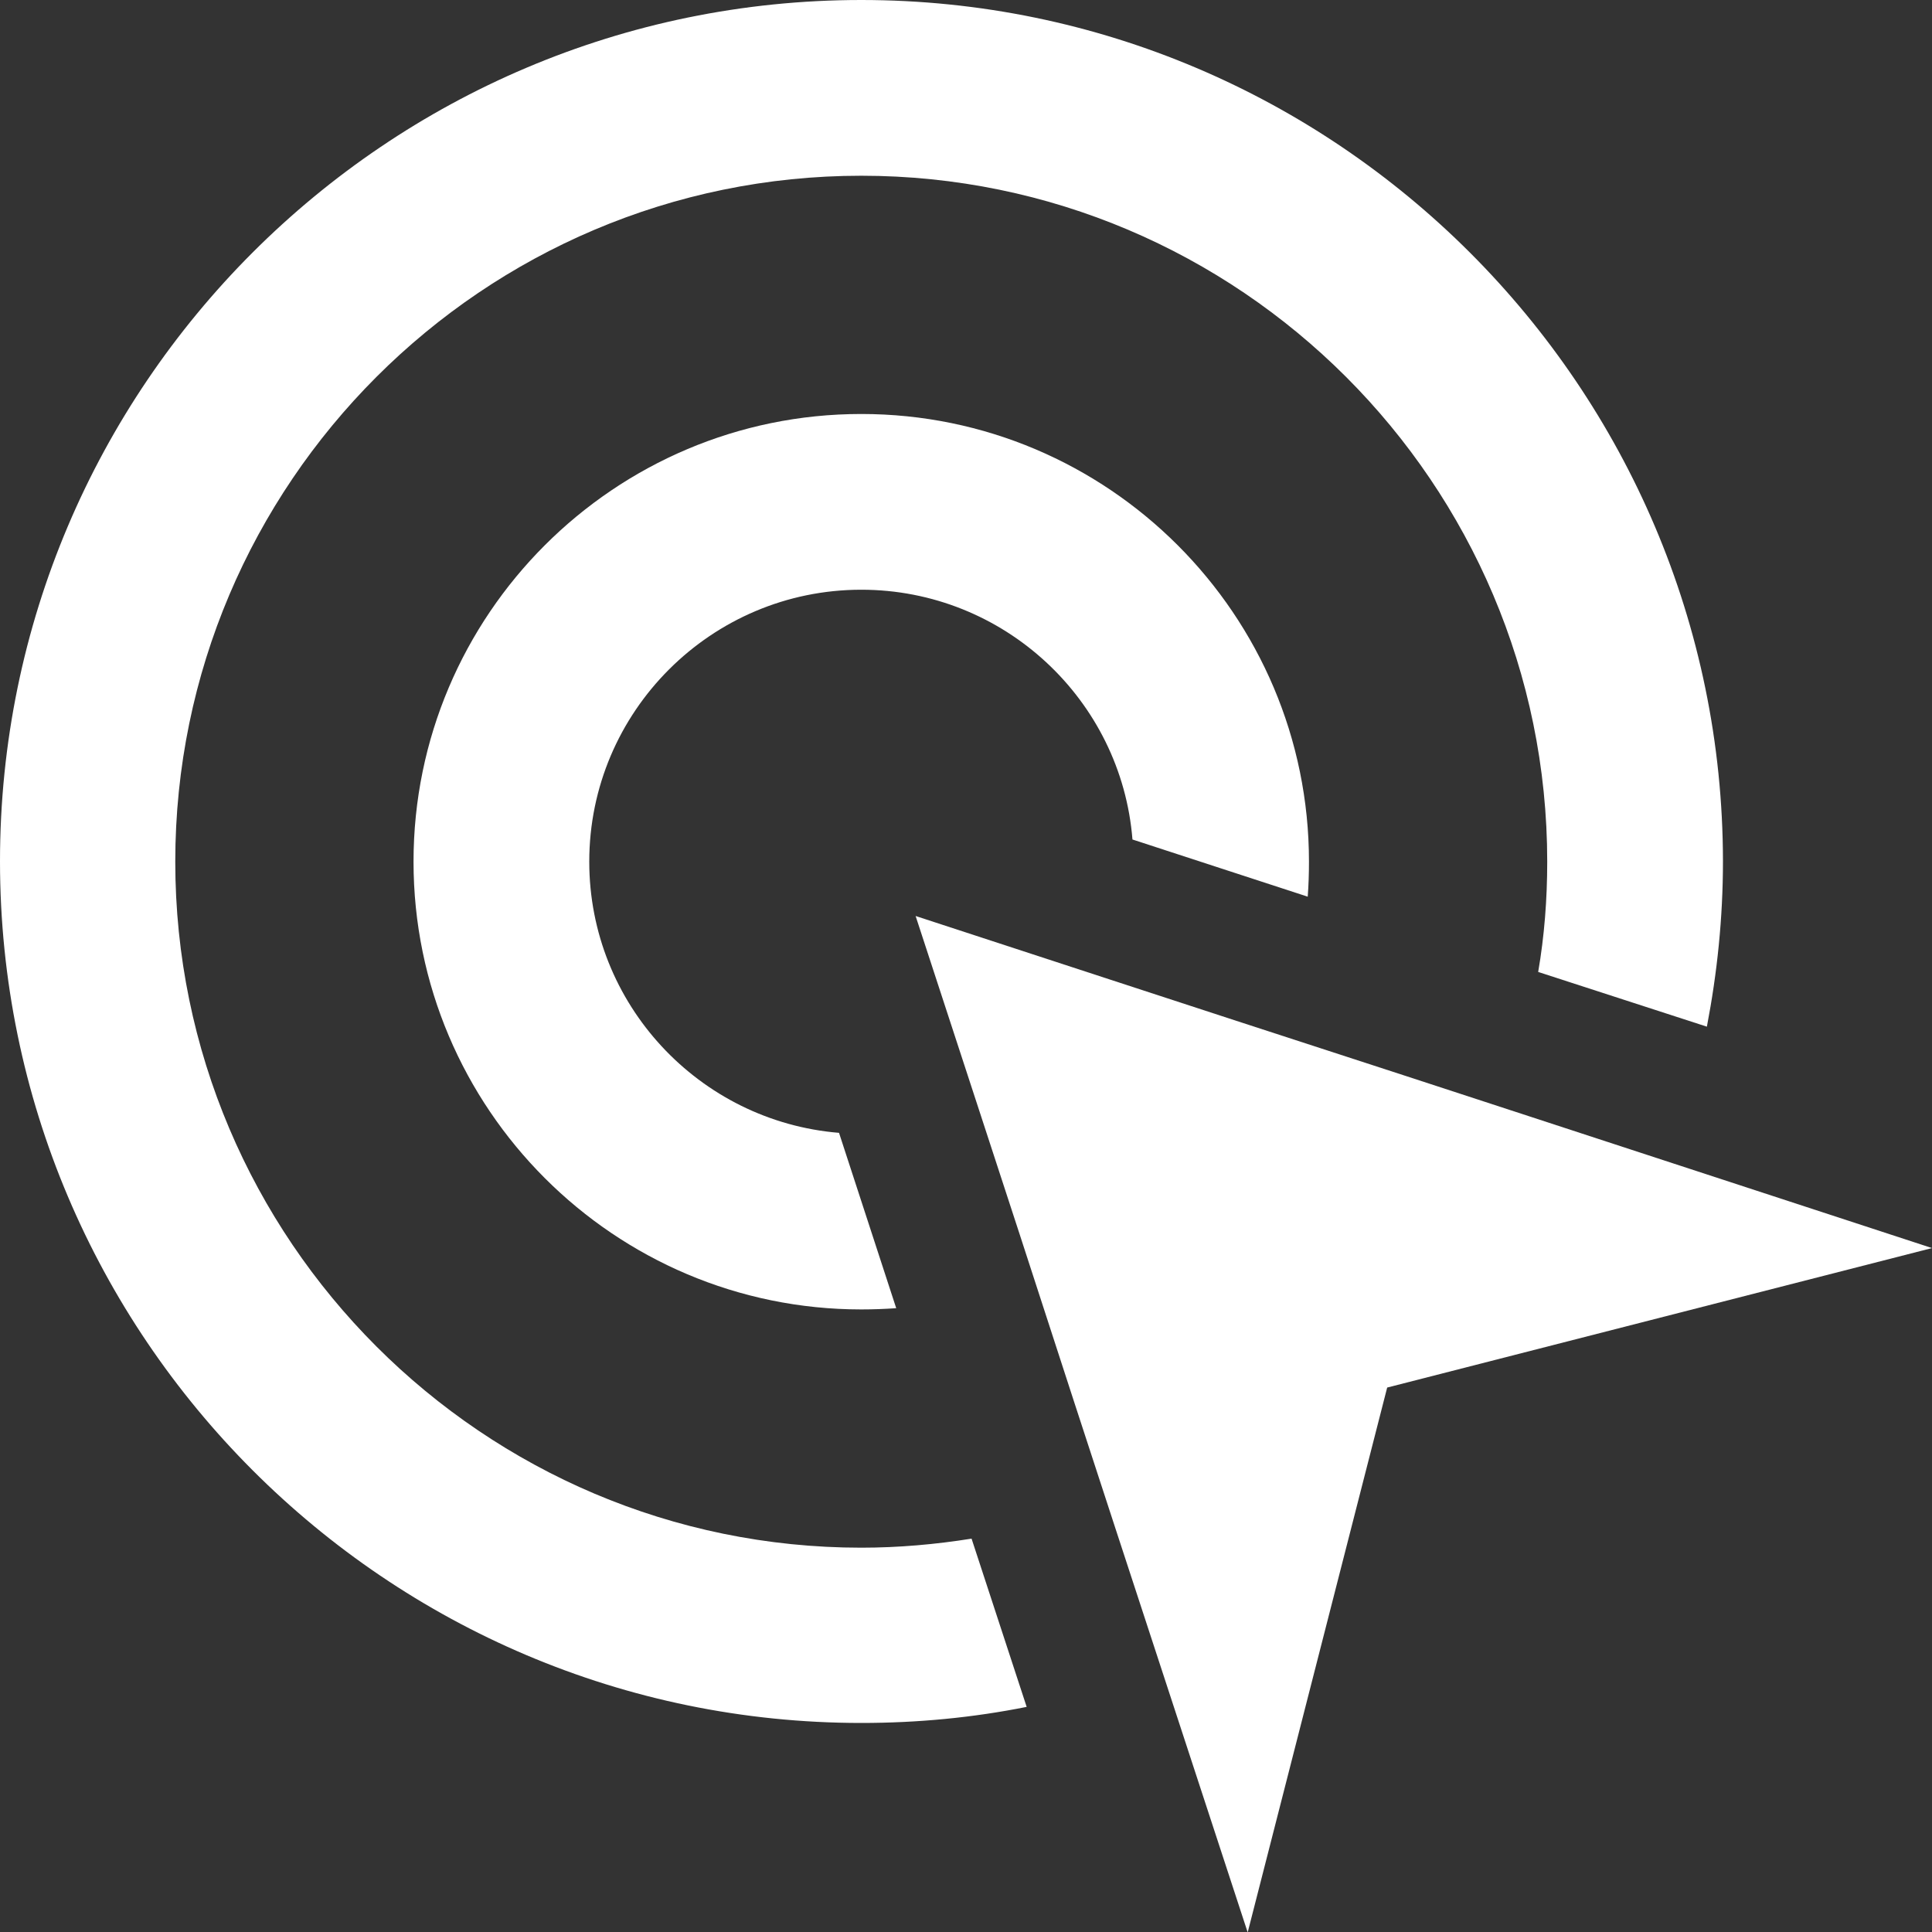
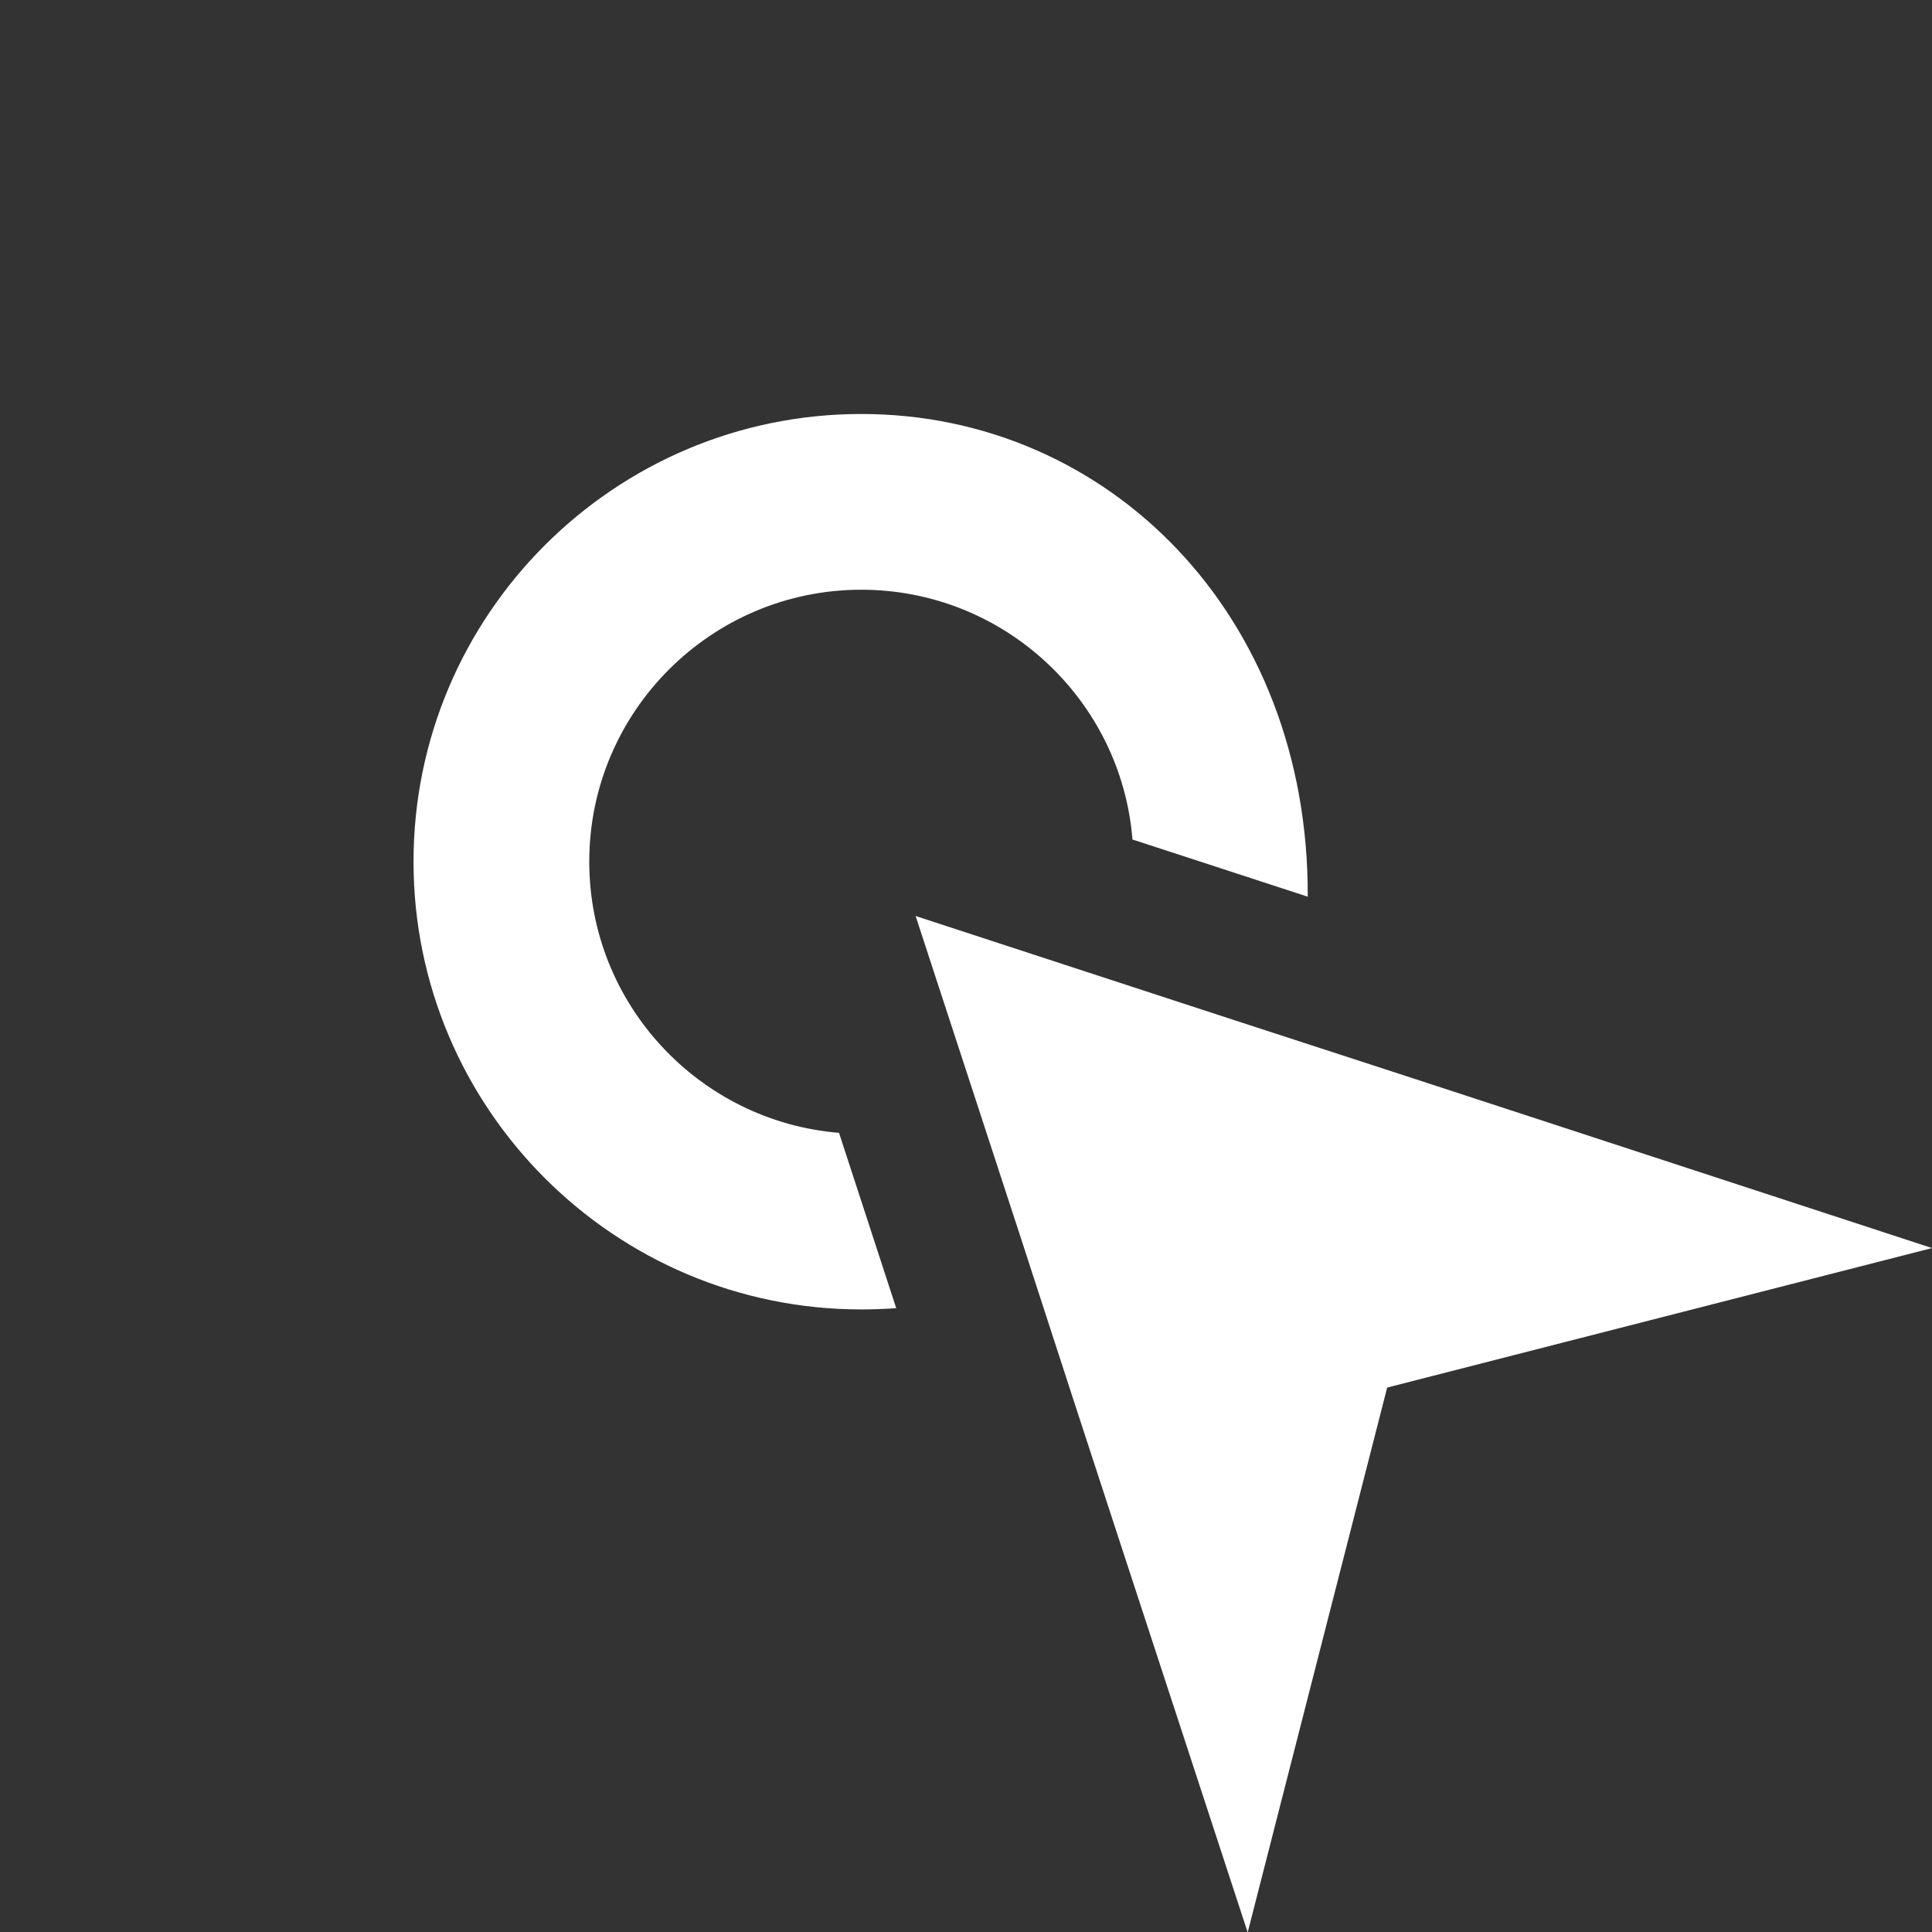
<svg xmlns="http://www.w3.org/2000/svg" width="25" height="25" viewBox="0 0 25 25" fill="none">
  <rect x="0" y="0" width="25" height="25" fill="#333333" stroke="none" />
-   <path d="M11.145 5.357C7.95 5.357 5.351 7.955 5.351 11.15C5.351 14.345 7.95 16.944 11.145 16.944C11.299 16.944 11.448 16.938 11.597 16.928L10.857 14.659C9.047 14.51 7.625 12.993 7.625 11.15C7.625 9.207 9.206 7.631 11.145 7.631C12.992 7.631 14.51 9.058 14.654 10.863L16.922 11.603C16.933 11.454 16.938 11.305 16.938 11.15C16.938 7.955 14.34 5.357 11.145 5.357Z" fill="white" />
-   <path d="M11.145 0C5 0 0 5 0 11.145C0 17.29 5 22.295 11.145 22.295C11.874 22.295 12.593 22.226 13.285 22.087L12.572 19.91C12.109 19.984 11.629 20.027 11.145 20.027C6.251 20.027 2.268 16.044 2.268 11.15C2.268 6.257 6.251 2.274 11.145 2.274C16.038 2.274 20.021 6.257 20.021 11.15C20.021 11.635 19.984 12.114 19.904 12.577L22.087 13.285C22.22 12.593 22.295 11.88 22.295 11.145C22.29 5.005 17.29 0 11.145 0Z" fill="white" />
+   <path d="M11.145 5.357C7.95 5.357 5.351 7.955 5.351 11.15C5.351 14.345 7.95 16.944 11.145 16.944C11.299 16.944 11.448 16.938 11.597 16.928L10.857 14.659C9.047 14.51 7.625 12.993 7.625 11.15C7.625 9.207 9.206 7.631 11.145 7.631C12.992 7.631 14.51 9.058 14.654 10.863L16.922 11.603C16.938 7.955 14.34 5.357 11.145 5.357Z" fill="white" />
  <path d="M25 16.15L17.95 17.955L16.145 25.005L14.435 19.782L13.908 18.168L13.195 15.974L12.668 14.361L11.848 11.853L14.356 12.673L15.969 13.2L18.163 13.914L19.776 14.441L25 16.15Z" fill="white" />
</svg>